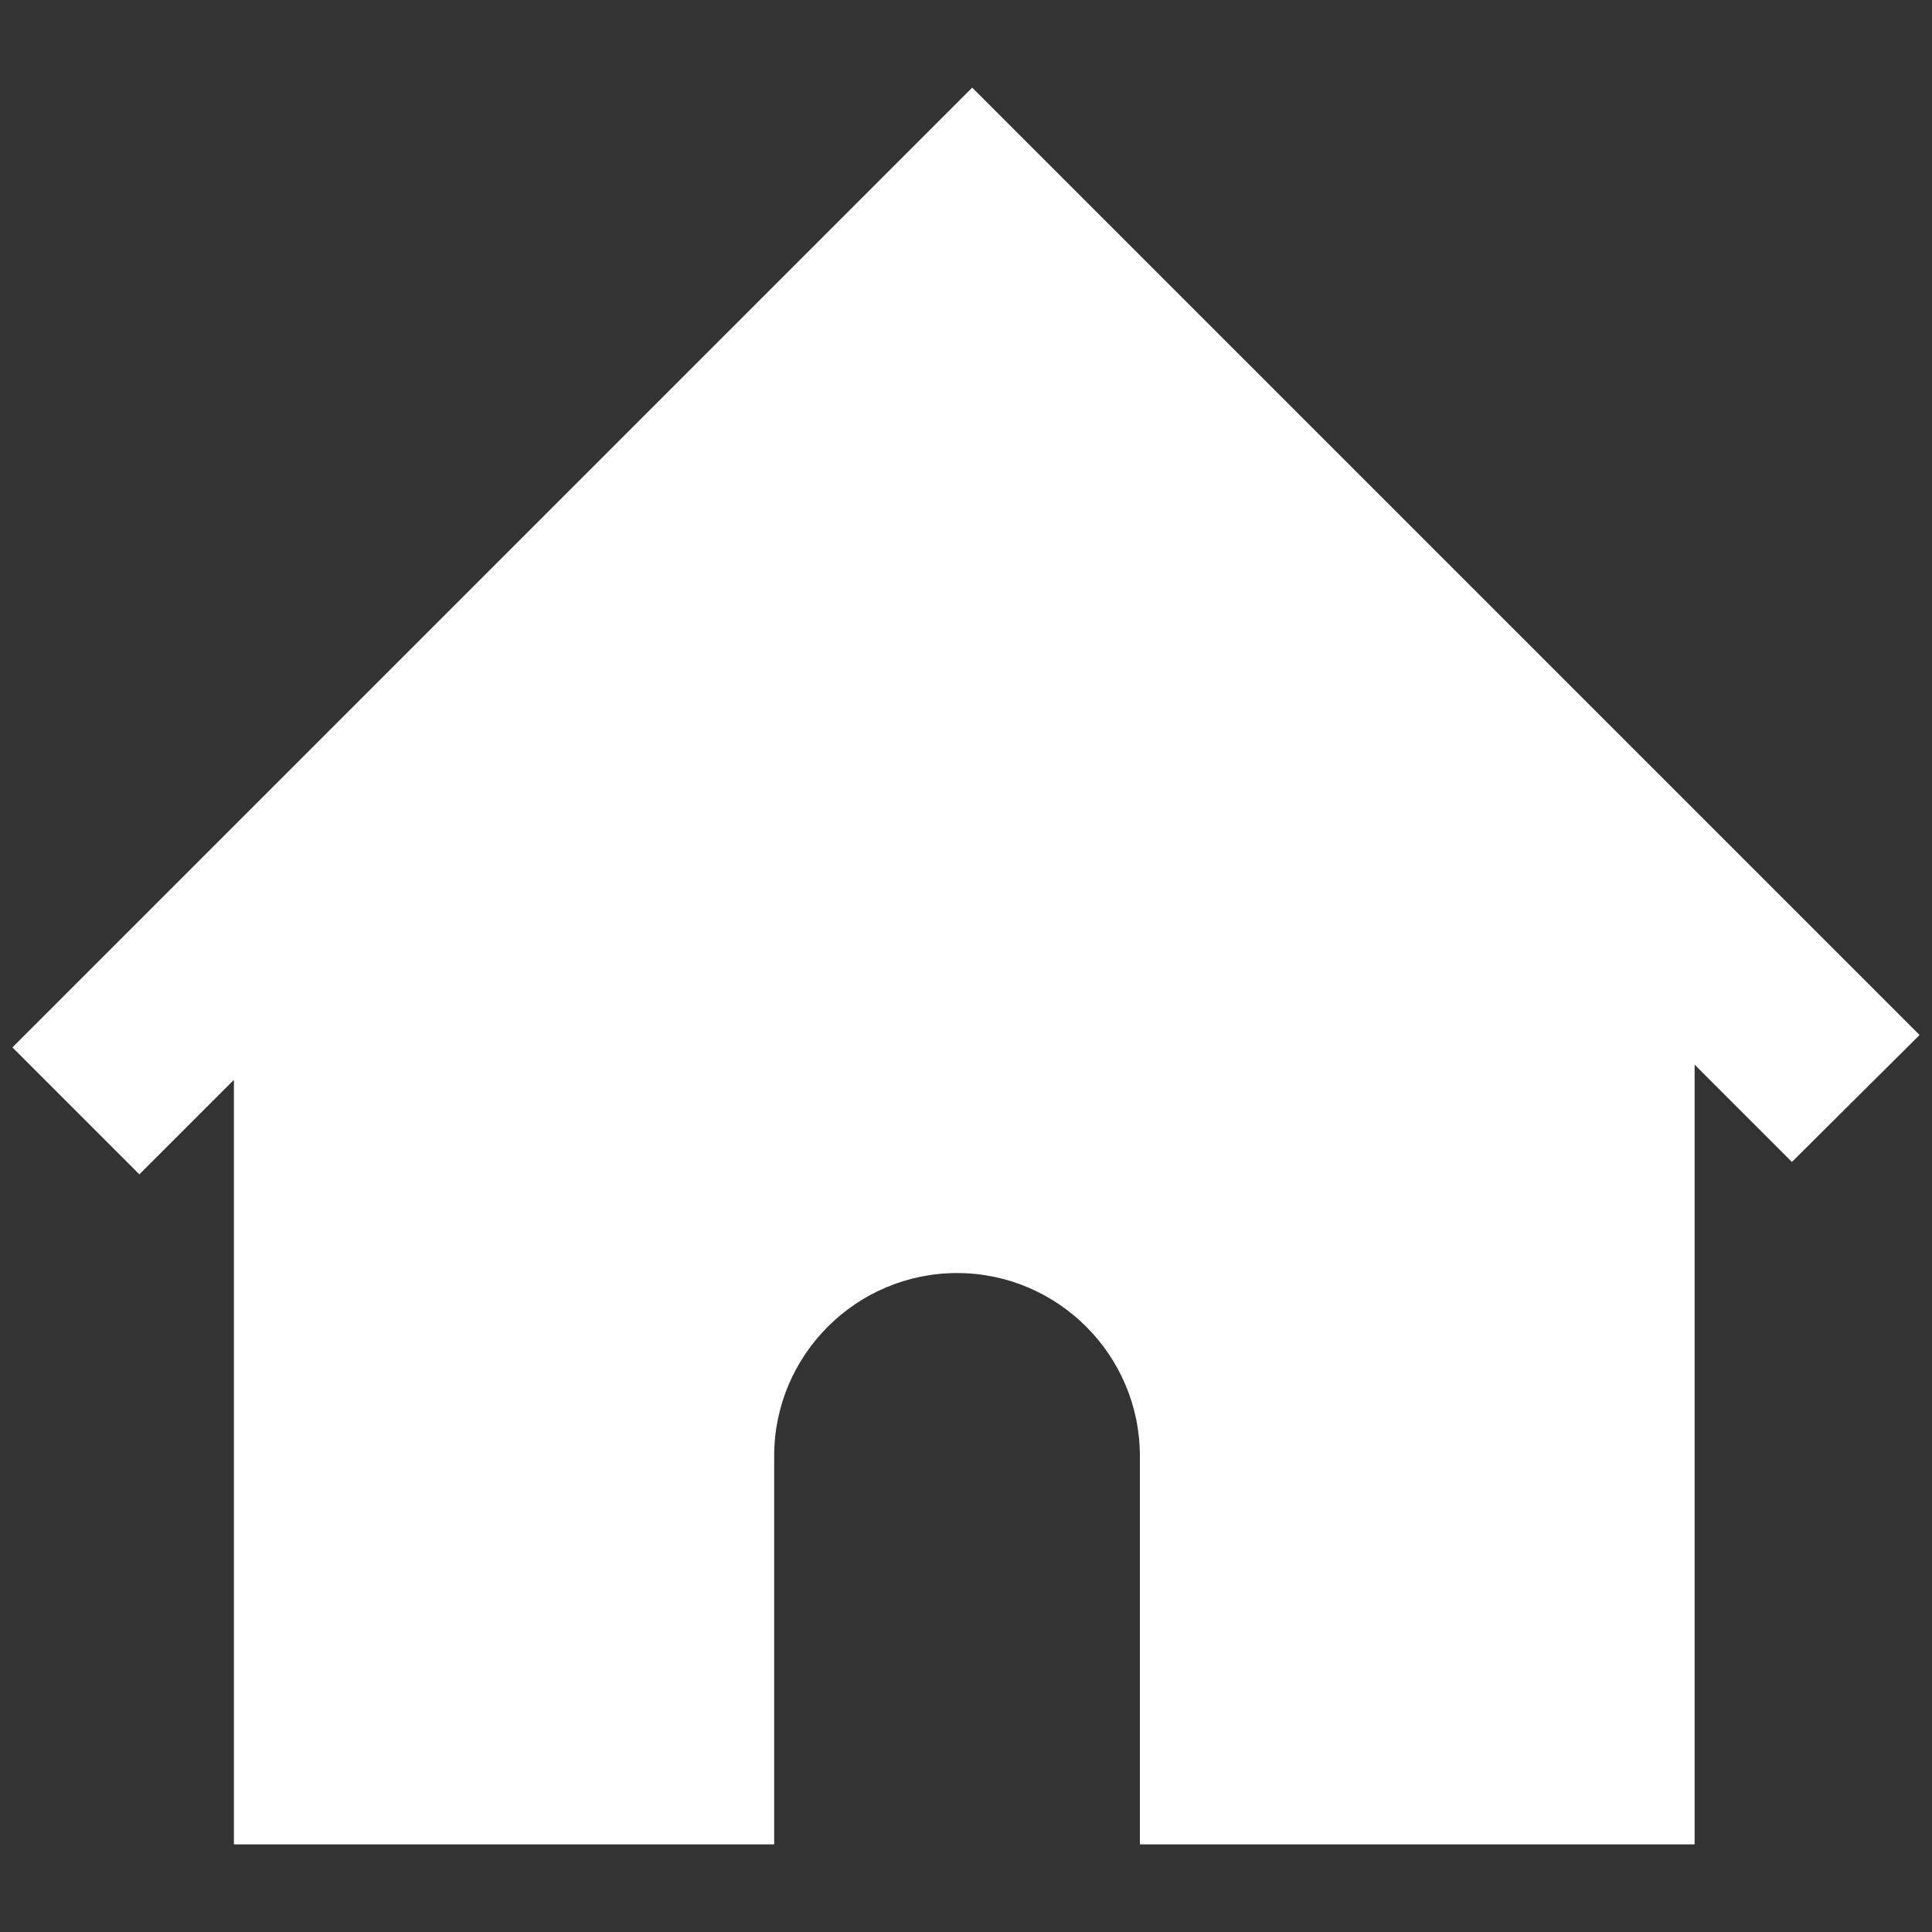
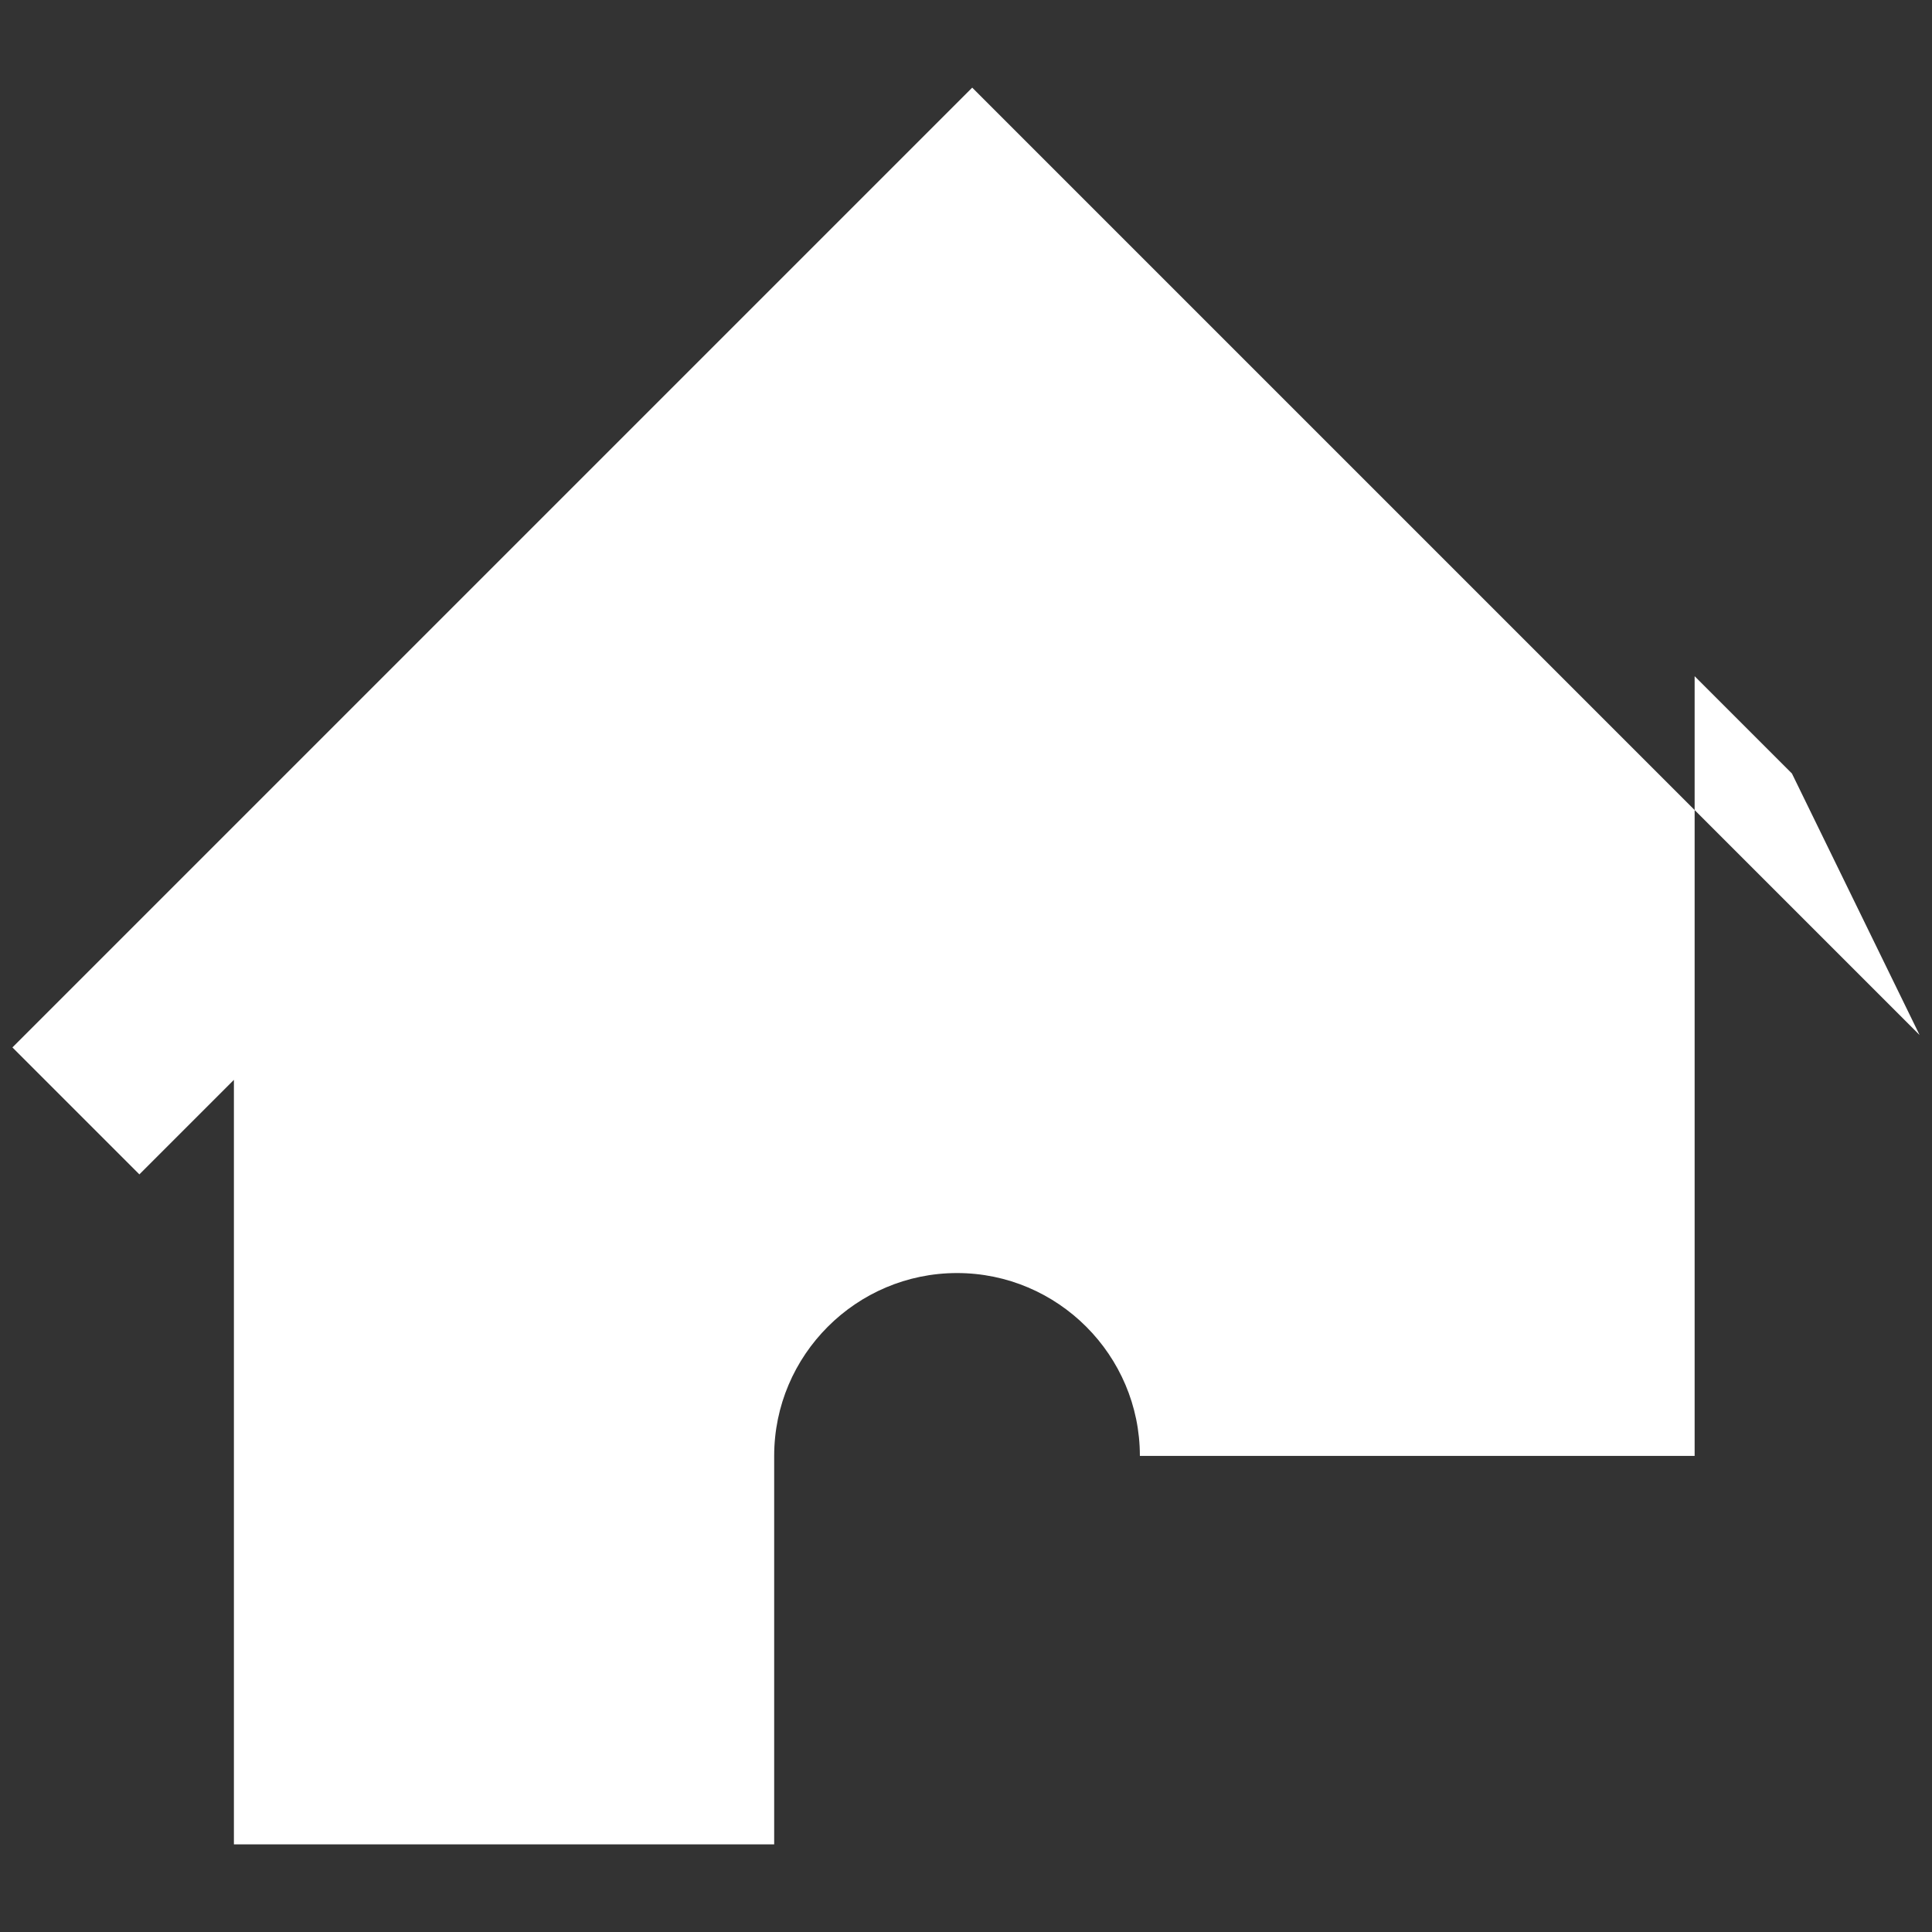
<svg xmlns="http://www.w3.org/2000/svg" enable-background="new 0 0 280 280" viewBox="0 0 280 280">
  <rect x="0" y="0" width="280" height="280" fill="#333333" stroke="none" />
-   <path d="m278.2 150-137.3-137.3-139.1 139.1 18.4 18.4 13.7-13.7v110.8h78.3v-56.3c0-14.6 11.9-26.5 26.5-26.5 14.6 0 26.5 11.9 26.5 26.5v56.3h80.4v-113l14.1 14.1z" fill="#fff" />
+   <path d="m278.2 150-137.3-137.3-139.1 139.1 18.4 18.4 13.7-13.7v110.8h78.3v-56.3c0-14.6 11.9-26.5 26.5-26.5 14.6 0 26.5 11.9 26.5 26.5h80.4v-113l14.1 14.1z" fill="#fff" />
</svg>